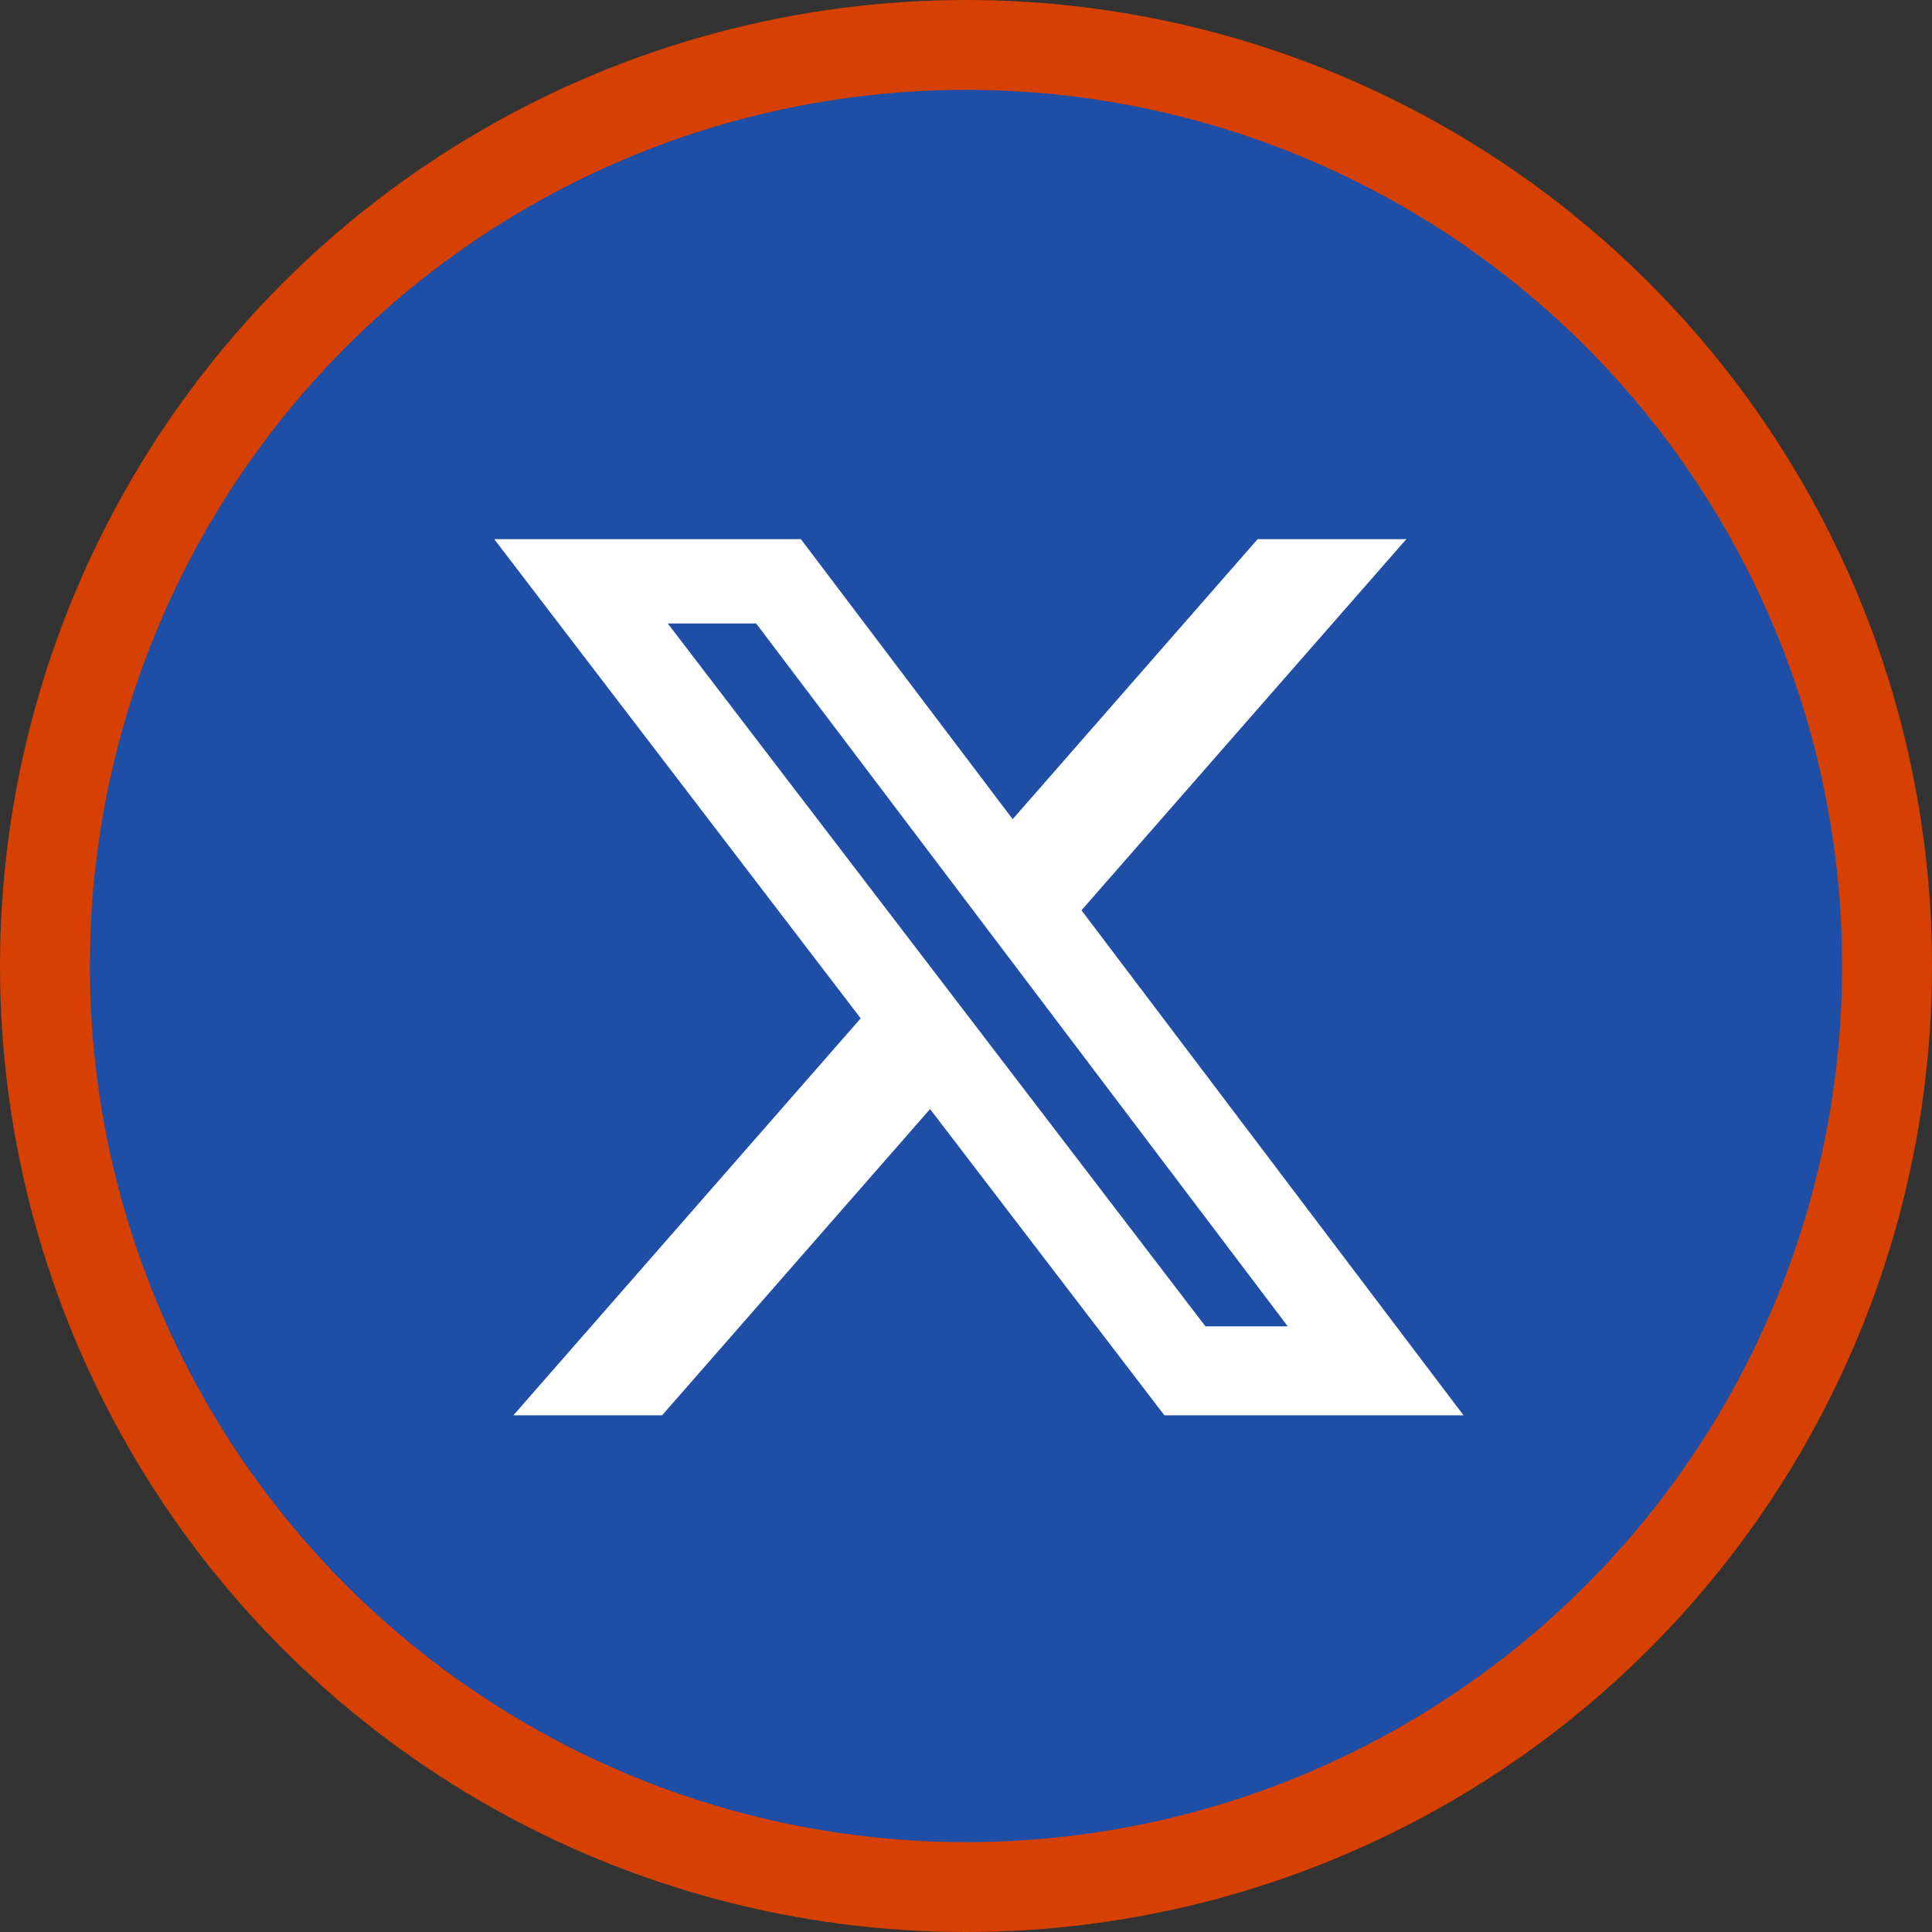
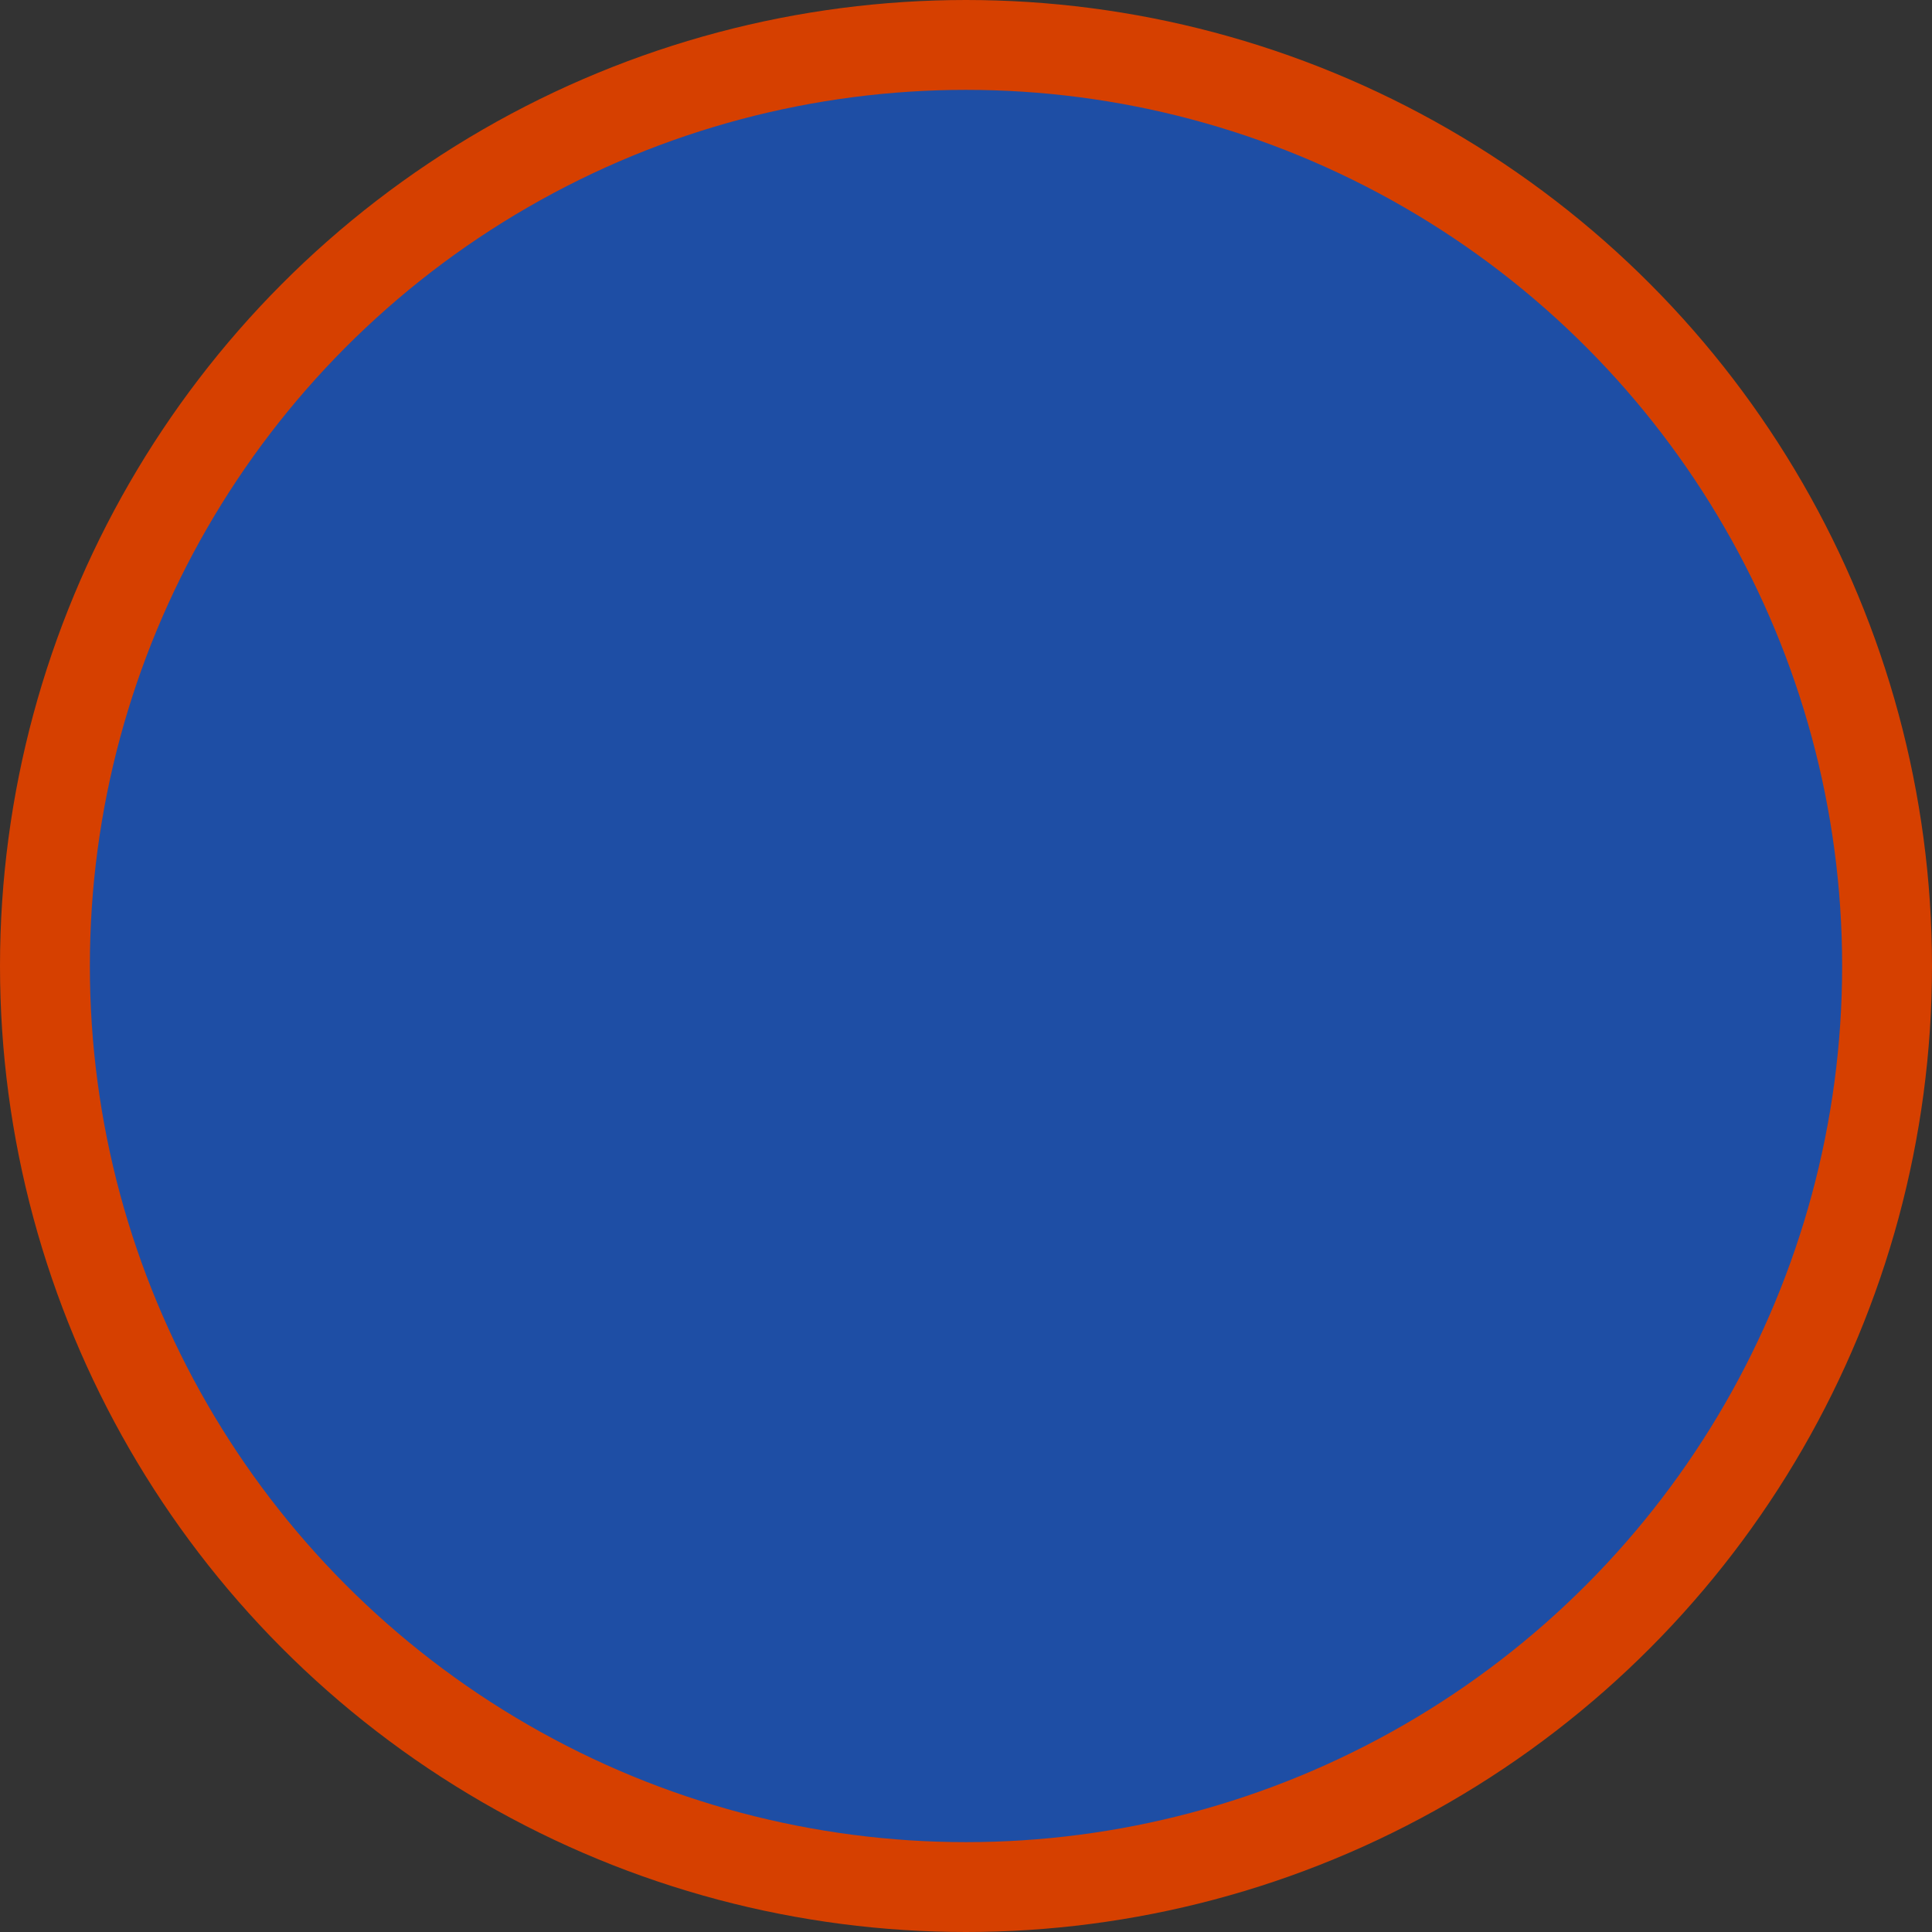
<svg xmlns="http://www.w3.org/2000/svg" width="43" height="43" viewBox="0 0 43 43">
  <rect x="0" y="0" width="43" height="43" fill="#333333" stroke="none" />
  <g id="ico-x" transform="translate(1 1)">
    <circle id="Ellipse_42" data-name="Ellipse 42" cx="20.5" cy="20.5" r="20.5" fill="#1e4ea5" stroke="#d64000" stroke-width="2" />
-     <path id="Path_17293" data-name="Path 17293" d="M3.863,1.877H5.83L17.661,17.52H15.829ZM16.99,0,11.539,6.232,6.825,0H0L8.156,10.665.426,19.5h3.31L9.7,12.684,14.915,19.5h6.658L13.07,8.26,20.3,0Z" transform="translate(10 11)" fill="#fff" />
  </g>
</svg>